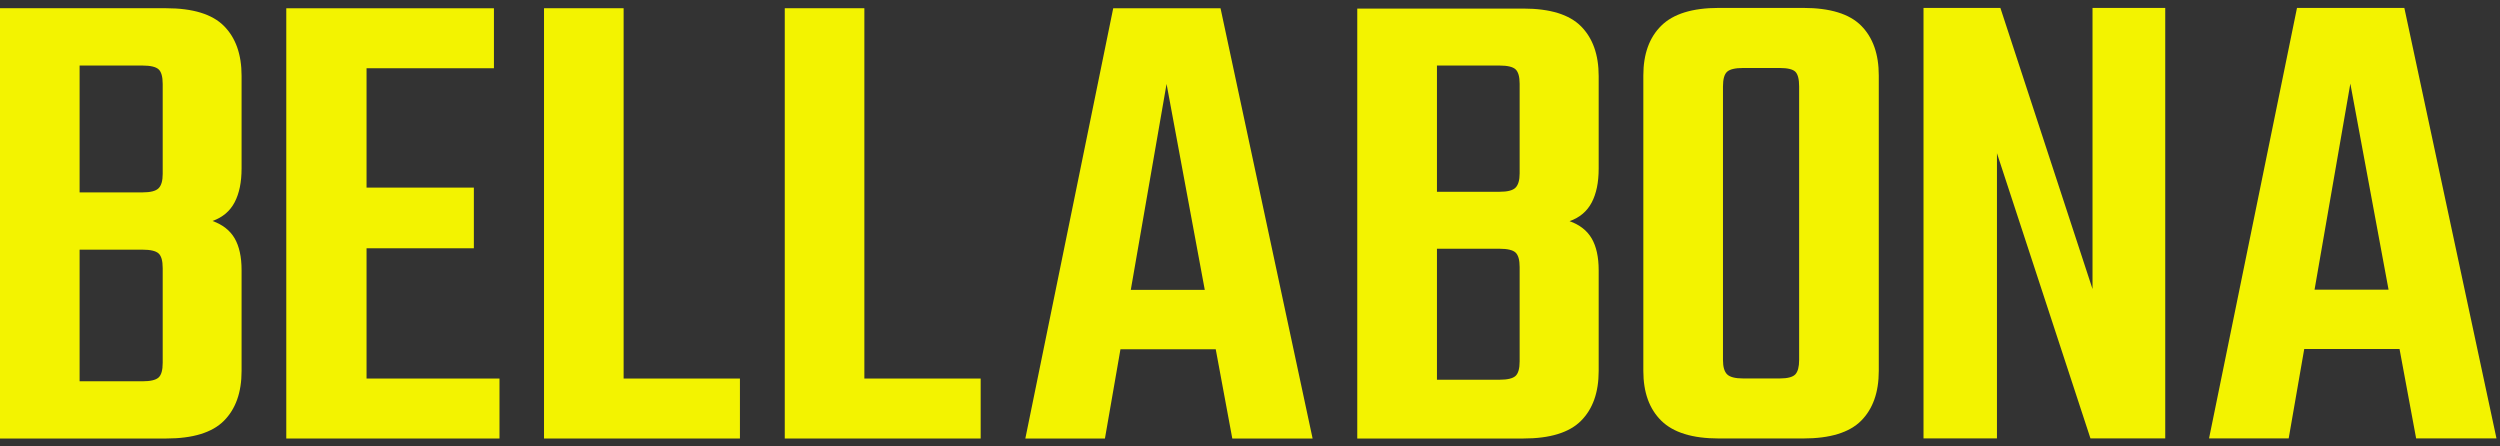
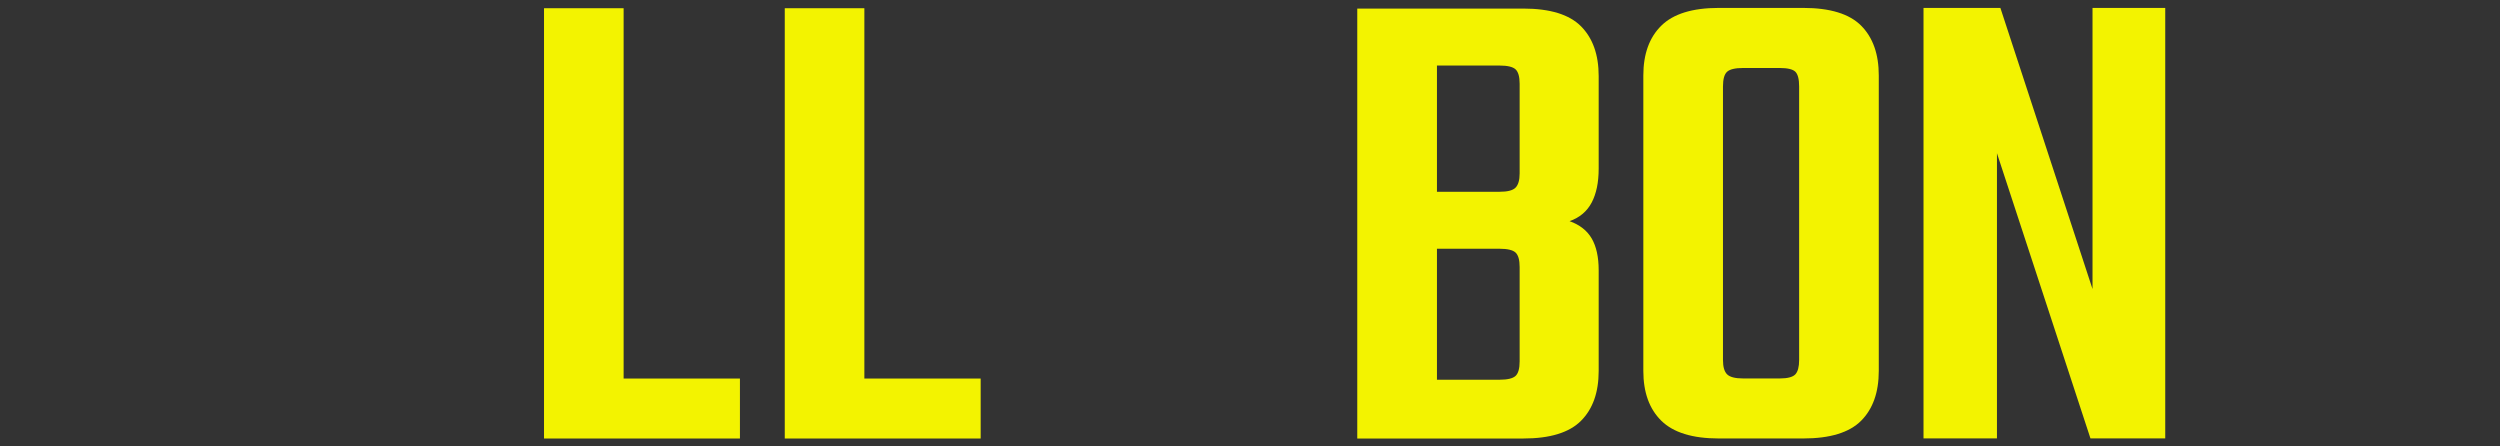
<svg xmlns="http://www.w3.org/2000/svg" width="168" height="30" viewBox="0 0 168 30" fill="none">
  <rect x="0" y="0" width="168" height="30" fill="#333333" stroke="none" />
-   <path d="M0 0.553H11.164C12.961 0.553 14.257 0.95 15.048 1.744C15.84 2.539 16.234 3.655 16.234 5.089V11.322C16.234 12.239 16.08 12.995 15.769 13.591C15.457 14.187 14.962 14.607 14.28 14.85C14.962 15.095 15.457 15.484 15.769 16.018C16.077 16.553 16.234 17.262 16.234 18.15V24.932C16.234 26.369 15.84 27.482 15.048 28.277C14.257 29.071 12.961 29.468 11.164 29.468H0V0.553ZM10.933 11.69V5.641C10.933 5.153 10.841 4.823 10.654 4.656C10.467 4.49 10.111 4.405 9.583 4.405H5.349V12.928H9.583C10.111 12.928 10.467 12.837 10.654 12.653C10.841 12.469 10.933 12.148 10.933 11.693V11.69ZM10.933 24.383V18.013C10.933 17.525 10.841 17.195 10.654 17.029C10.467 16.862 10.111 16.778 9.583 16.778H5.349V25.622H9.583C10.111 25.622 10.467 25.537 10.654 25.37C10.841 25.204 10.933 24.874 10.933 24.386V24.383Z" fill="#F3F300" />
-   <path d="M33.566 25.438V29.468H19.238V0.556H33.192V4.586H24.632V12.607H31.843V16.684H24.632V25.438H33.566Z" fill="#F3F300" />
  <path d="M49.723 25.438V29.468H36.558V0.553H41.907V25.438H49.723Z" fill="#F3F300" />
  <path d="M65.901 25.438V29.468H52.736V0.553H58.085V25.438H65.901Z" fill="#F3F300" />
-   <path d="M82.02 0.556H74.808L68.902 29.471H74.251L75.295 23.469H81.697L82.811 29.471H88.208L82.02 0.556ZM75.989 19.479L78.393 5.641L80.961 19.479H75.992H75.989Z" fill="#F3F300" />
  <path d="M91.208 0.576H102.363C104.16 0.576 105.453 0.973 106.245 1.768C107.033 2.562 107.431 3.675 107.431 5.109V11.336C107.431 12.253 107.277 13.007 106.965 13.603C106.654 14.199 106.159 14.619 105.477 14.862C106.159 15.107 106.654 15.495 106.965 16.03C107.274 16.564 107.431 17.274 107.431 18.159V24.935C107.431 26.369 107.036 27.485 106.245 28.277C105.456 29.071 104.16 29.468 102.363 29.468H91.208V0.576ZM102.12 11.658V5.638C102.12 5.153 102.028 4.826 101.841 4.656C101.658 4.49 101.302 4.405 100.777 4.405H96.563V12.887H100.777C101.302 12.887 101.658 12.797 101.841 12.613C102.025 12.429 102.12 12.11 102.12 11.655V11.658ZM102.12 24.287V17.949C102.12 17.464 102.028 17.137 101.841 16.968C101.658 16.801 101.302 16.716 100.777 16.716H96.563V25.517H100.777C101.302 25.517 101.658 25.432 101.841 25.265C102.025 25.099 102.12 24.772 102.12 24.284V24.287Z" fill="#F3F300" />
  <path d="M125.068 1.724C124.276 0.929 122.98 0.532 121.18 0.532H115.502C113.735 0.532 112.448 0.929 111.641 1.724C110.832 2.518 110.432 3.634 110.432 5.071V24.926C110.432 26.363 110.832 27.479 111.641 28.274C112.448 29.068 113.735 29.465 115.502 29.465H121.18C122.98 29.465 124.276 29.068 125.068 28.274C125.859 27.479 126.254 26.363 126.254 24.926V5.071C126.254 3.634 125.859 2.518 125.068 1.724ZM120.902 24.193C120.902 24.652 120.816 24.973 120.647 25.157C120.475 25.338 120.125 25.432 119.6 25.432H117.133C116.605 25.432 116.249 25.338 116.063 25.157C115.876 24.973 115.784 24.652 115.784 24.193V5.807C115.784 5.319 115.876 4.989 116.063 4.82C116.249 4.653 116.605 4.569 117.133 4.569H119.6C120.125 4.569 120.475 4.653 120.647 4.82C120.816 4.989 120.902 5.319 120.902 5.807V24.193Z" fill="#F3F300" />
  <path d="M140.617 0.532H145.504V29.459H140.478L134.195 10.296V29.459H129.26V0.532H134.426L140.617 19.421V0.532Z" fill="#F3F300" />
-   <path d="M161.572 0.532H154.358L148.448 29.459H153.8L154.844 23.454H161.249L162.364 29.459H167.763L161.572 0.532ZM155.538 19.465L157.943 5.62L160.511 19.465H155.538Z" fill="#F3F300" />
</svg>